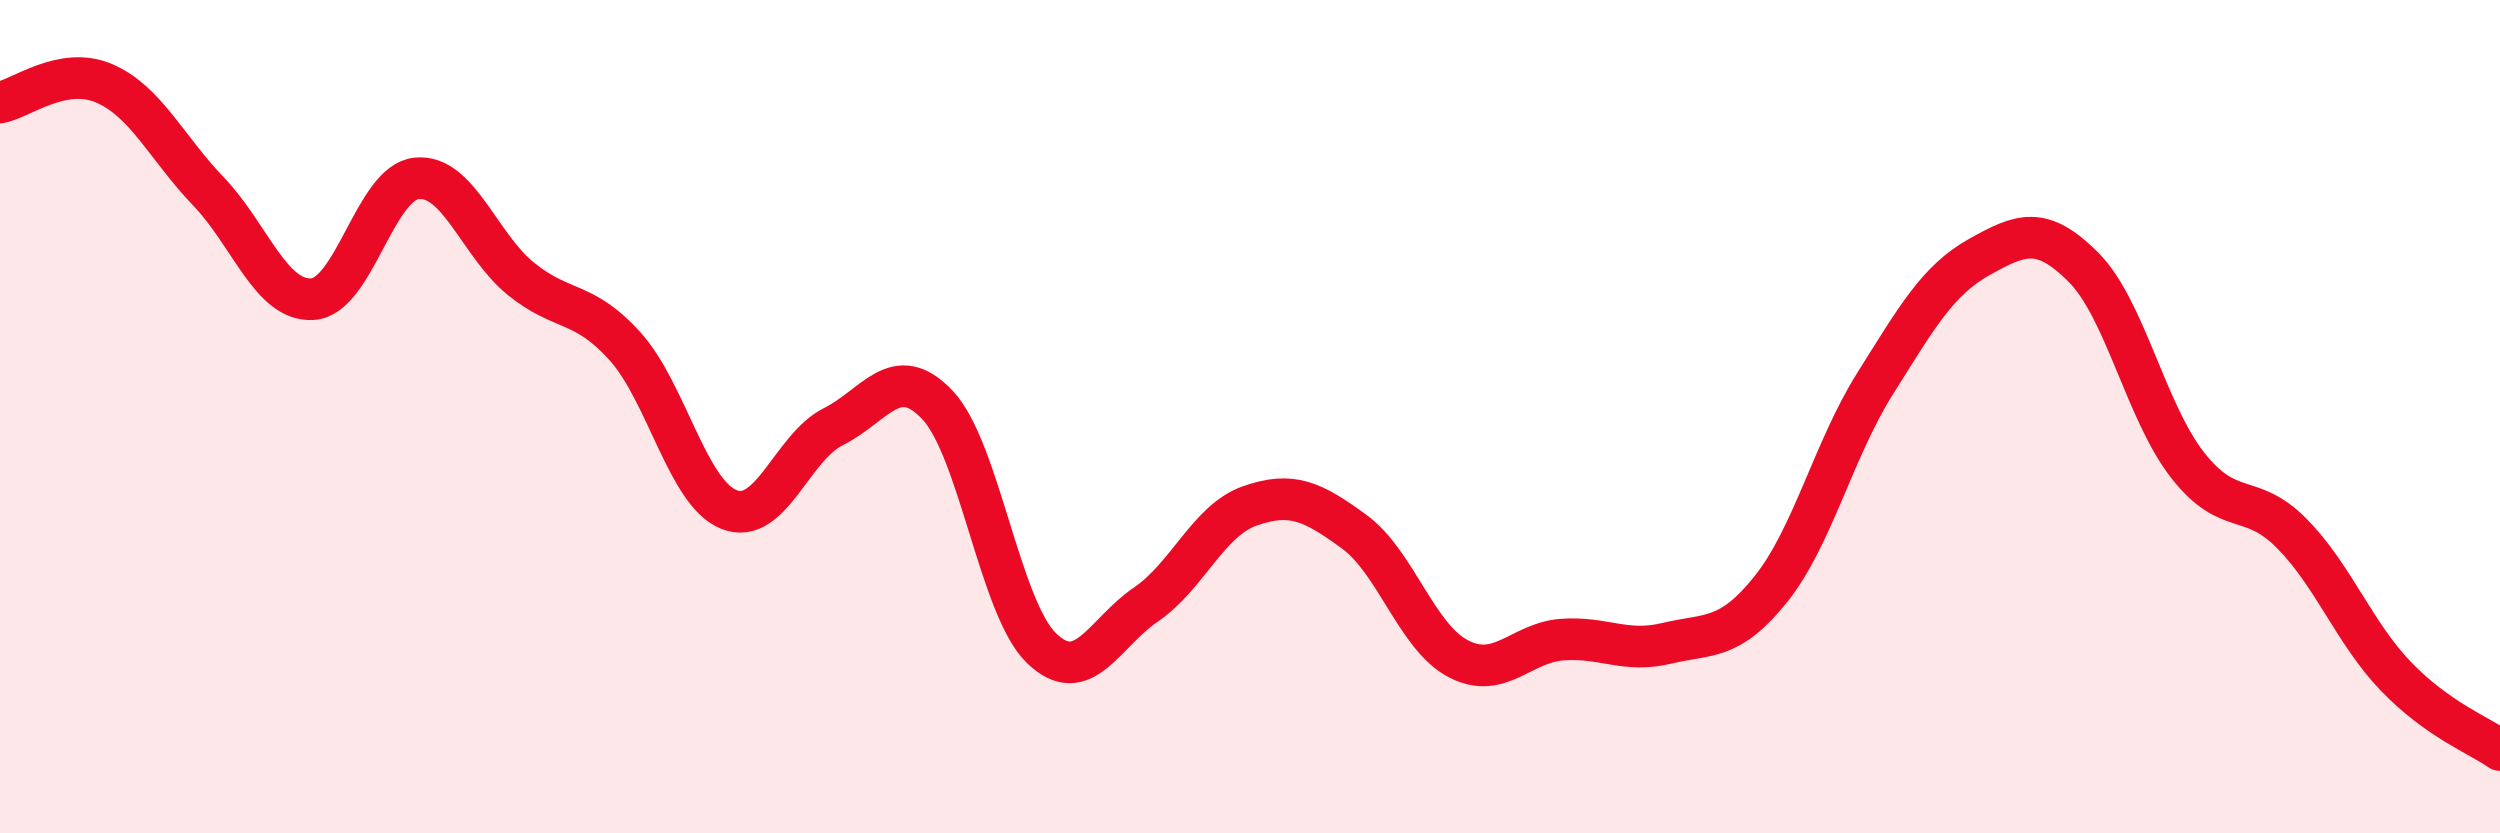
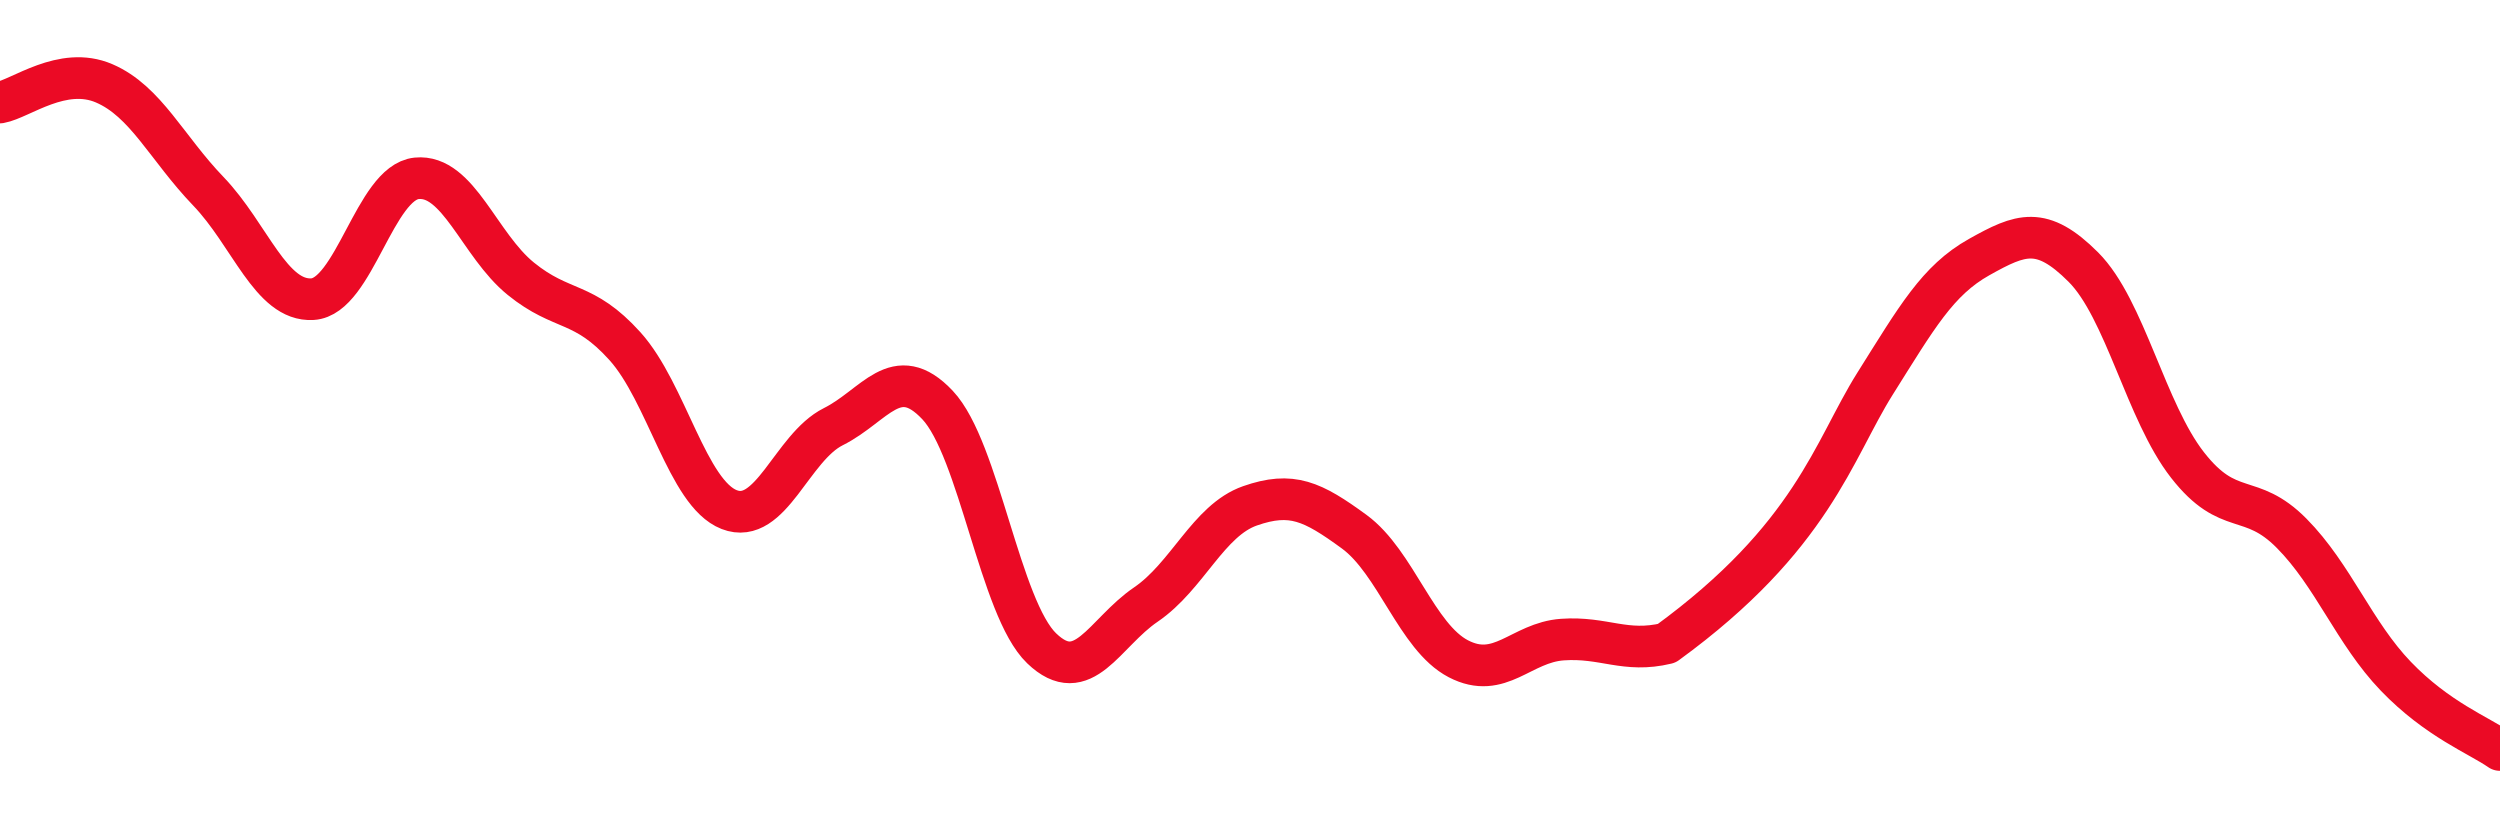
<svg xmlns="http://www.w3.org/2000/svg" width="60" height="20" viewBox="0 0 60 20">
-   <path d="M 0,2.46 C 0.5,2.37 1.5,1.57 2.5,2 C 3.5,2.43 4,3.55 5,4.59 C 6,5.63 6.5,7.24 7.5,7.18 C 8.5,7.12 9,4.38 10,4.28 C 11,4.18 11.5,5.88 12.5,6.69 C 13.5,7.5 14,7.2 15,8.31 C 16,9.42 16.5,11.84 17.5,12.23 C 18.5,12.62 19,10.74 20,10.24 C 21,9.74 21.5,8.66 22.5,9.72 C 23.5,10.78 24,14.6 25,15.56 C 26,16.52 26.5,15.19 27.5,14.51 C 28.5,13.83 29,12.49 30,12.14 C 31,11.79 31.5,12.03 32.5,12.76 C 33.5,13.49 34,15.29 35,15.81 C 36,16.33 36.5,15.42 37.5,15.35 C 38.5,15.28 39,15.68 40,15.44 C 41,15.2 41.5,15.39 42.5,14.14 C 43.5,12.89 44,10.8 45,9.21 C 46,7.62 46.5,6.73 47.5,6.17 C 48.5,5.61 49,5.41 50,6.41 C 51,7.41 51.5,9.88 52.5,11.16 C 53.5,12.44 54,11.79 55,12.8 C 56,13.81 56.5,15.19 57.5,16.23 C 58.5,17.27 59.5,17.65 60,18L60 20L0 20Z" fill="#EB0A25" opacity="0.1" stroke-linecap="round" stroke-linejoin="round" />
-   <path d="M 0,2.46 C 0.5,2.37 1.5,1.57 2.5,2 C 3.5,2.43 4,3.55 5,4.59 C 6,5.63 6.5,7.24 7.5,7.18 C 8.5,7.12 9,4.38 10,4.28 C 11,4.18 11.5,5.88 12.5,6.69 C 13.5,7.5 14,7.2 15,8.31 C 16,9.42 16.5,11.84 17.5,12.23 C 18.5,12.62 19,10.74 20,10.24 C 21,9.74 21.5,8.66 22.5,9.72 C 23.5,10.78 24,14.6 25,15.56 C 26,16.52 26.5,15.19 27.5,14.51 C 28.5,13.83 29,12.49 30,12.14 C 31,11.79 31.5,12.03 32.5,12.76 C 33.5,13.49 34,15.29 35,15.81 C 36,16.33 36.5,15.42 37.5,15.35 C 38.5,15.28 39,15.68 40,15.44 C 41,15.2 41.5,15.39 42.5,14.14 C 43.5,12.89 44,10.8 45,9.21 C 46,7.62 46.5,6.73 47.5,6.17 C 48.5,5.61 49,5.41 50,6.41 C 51,7.41 51.5,9.88 52.5,11.16 C 53.5,12.44 54,11.79 55,12.8 C 56,13.81 56.5,15.19 57.5,16.23 C 58.5,17.27 59.5,17.65 60,18" stroke="#EB0A25" stroke-width="1" fill="none" stroke-linecap="round" stroke-linejoin="round" />
+   <path d="M 0,2.46 C 0.5,2.37 1.5,1.57 2.5,2 C 3.5,2.43 4,3.55 5,4.59 C 6,5.63 6.5,7.24 7.5,7.18 C 8.5,7.12 9,4.38 10,4.28 C 11,4.18 11.5,5.88 12.5,6.69 C 13.5,7.5 14,7.2 15,8.31 C 16,9.42 16.5,11.84 17.5,12.23 C 18.5,12.62 19,10.74 20,10.24 C 21,9.74 21.5,8.66 22.5,9.72 C 23.5,10.78 24,14.6 25,15.56 C 26,16.52 26.5,15.19 27.5,14.51 C 28.5,13.83 29,12.49 30,12.14 C 31,11.79 31.5,12.03 32.5,12.76 C 33.5,13.49 34,15.29 35,15.81 C 36,16.33 36.5,15.42 37.5,15.35 C 38.5,15.28 39,15.68 40,15.44 C 43.5,12.89 44,10.8 45,9.21 C 46,7.62 46.5,6.73 47.5,6.17 C 48.5,5.61 49,5.41 50,6.41 C 51,7.41 51.5,9.88 52.5,11.16 C 53.5,12.44 54,11.79 55,12.8 C 56,13.81 56.5,15.19 57.5,16.23 C 58.5,17.27 59.5,17.65 60,18" stroke="#EB0A25" stroke-width="1" fill="none" stroke-linecap="round" stroke-linejoin="round" />
</svg>